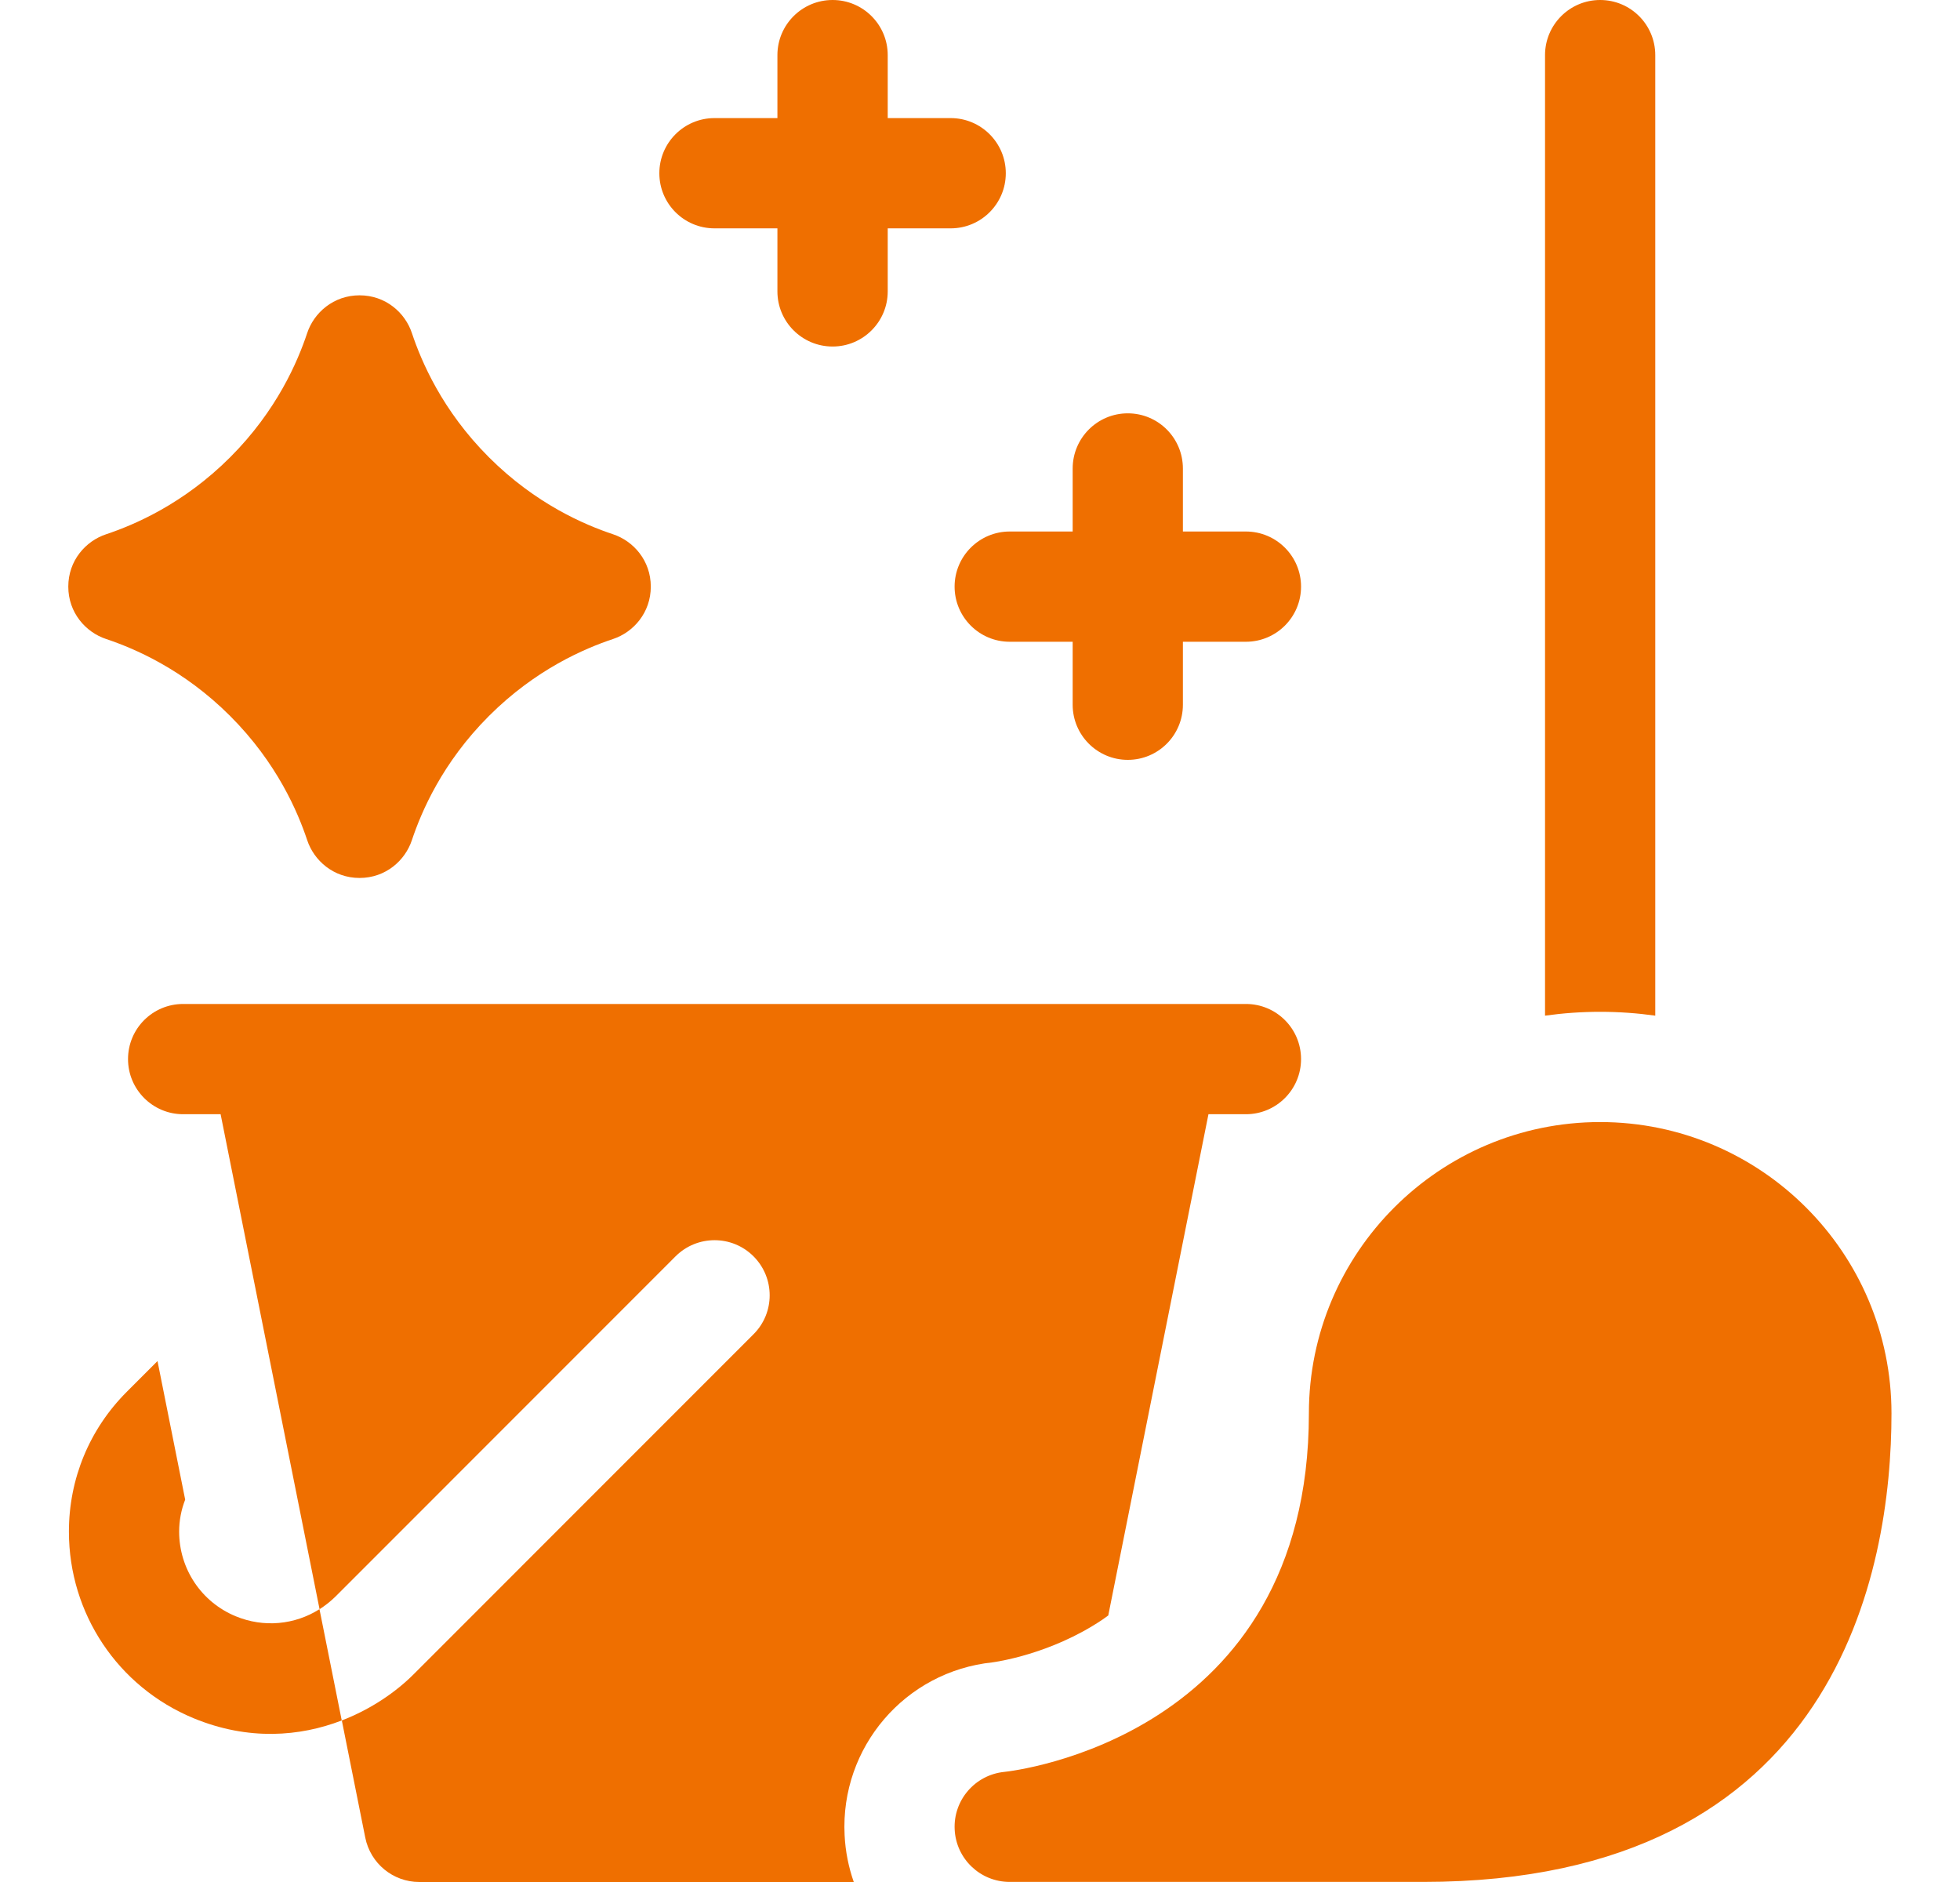
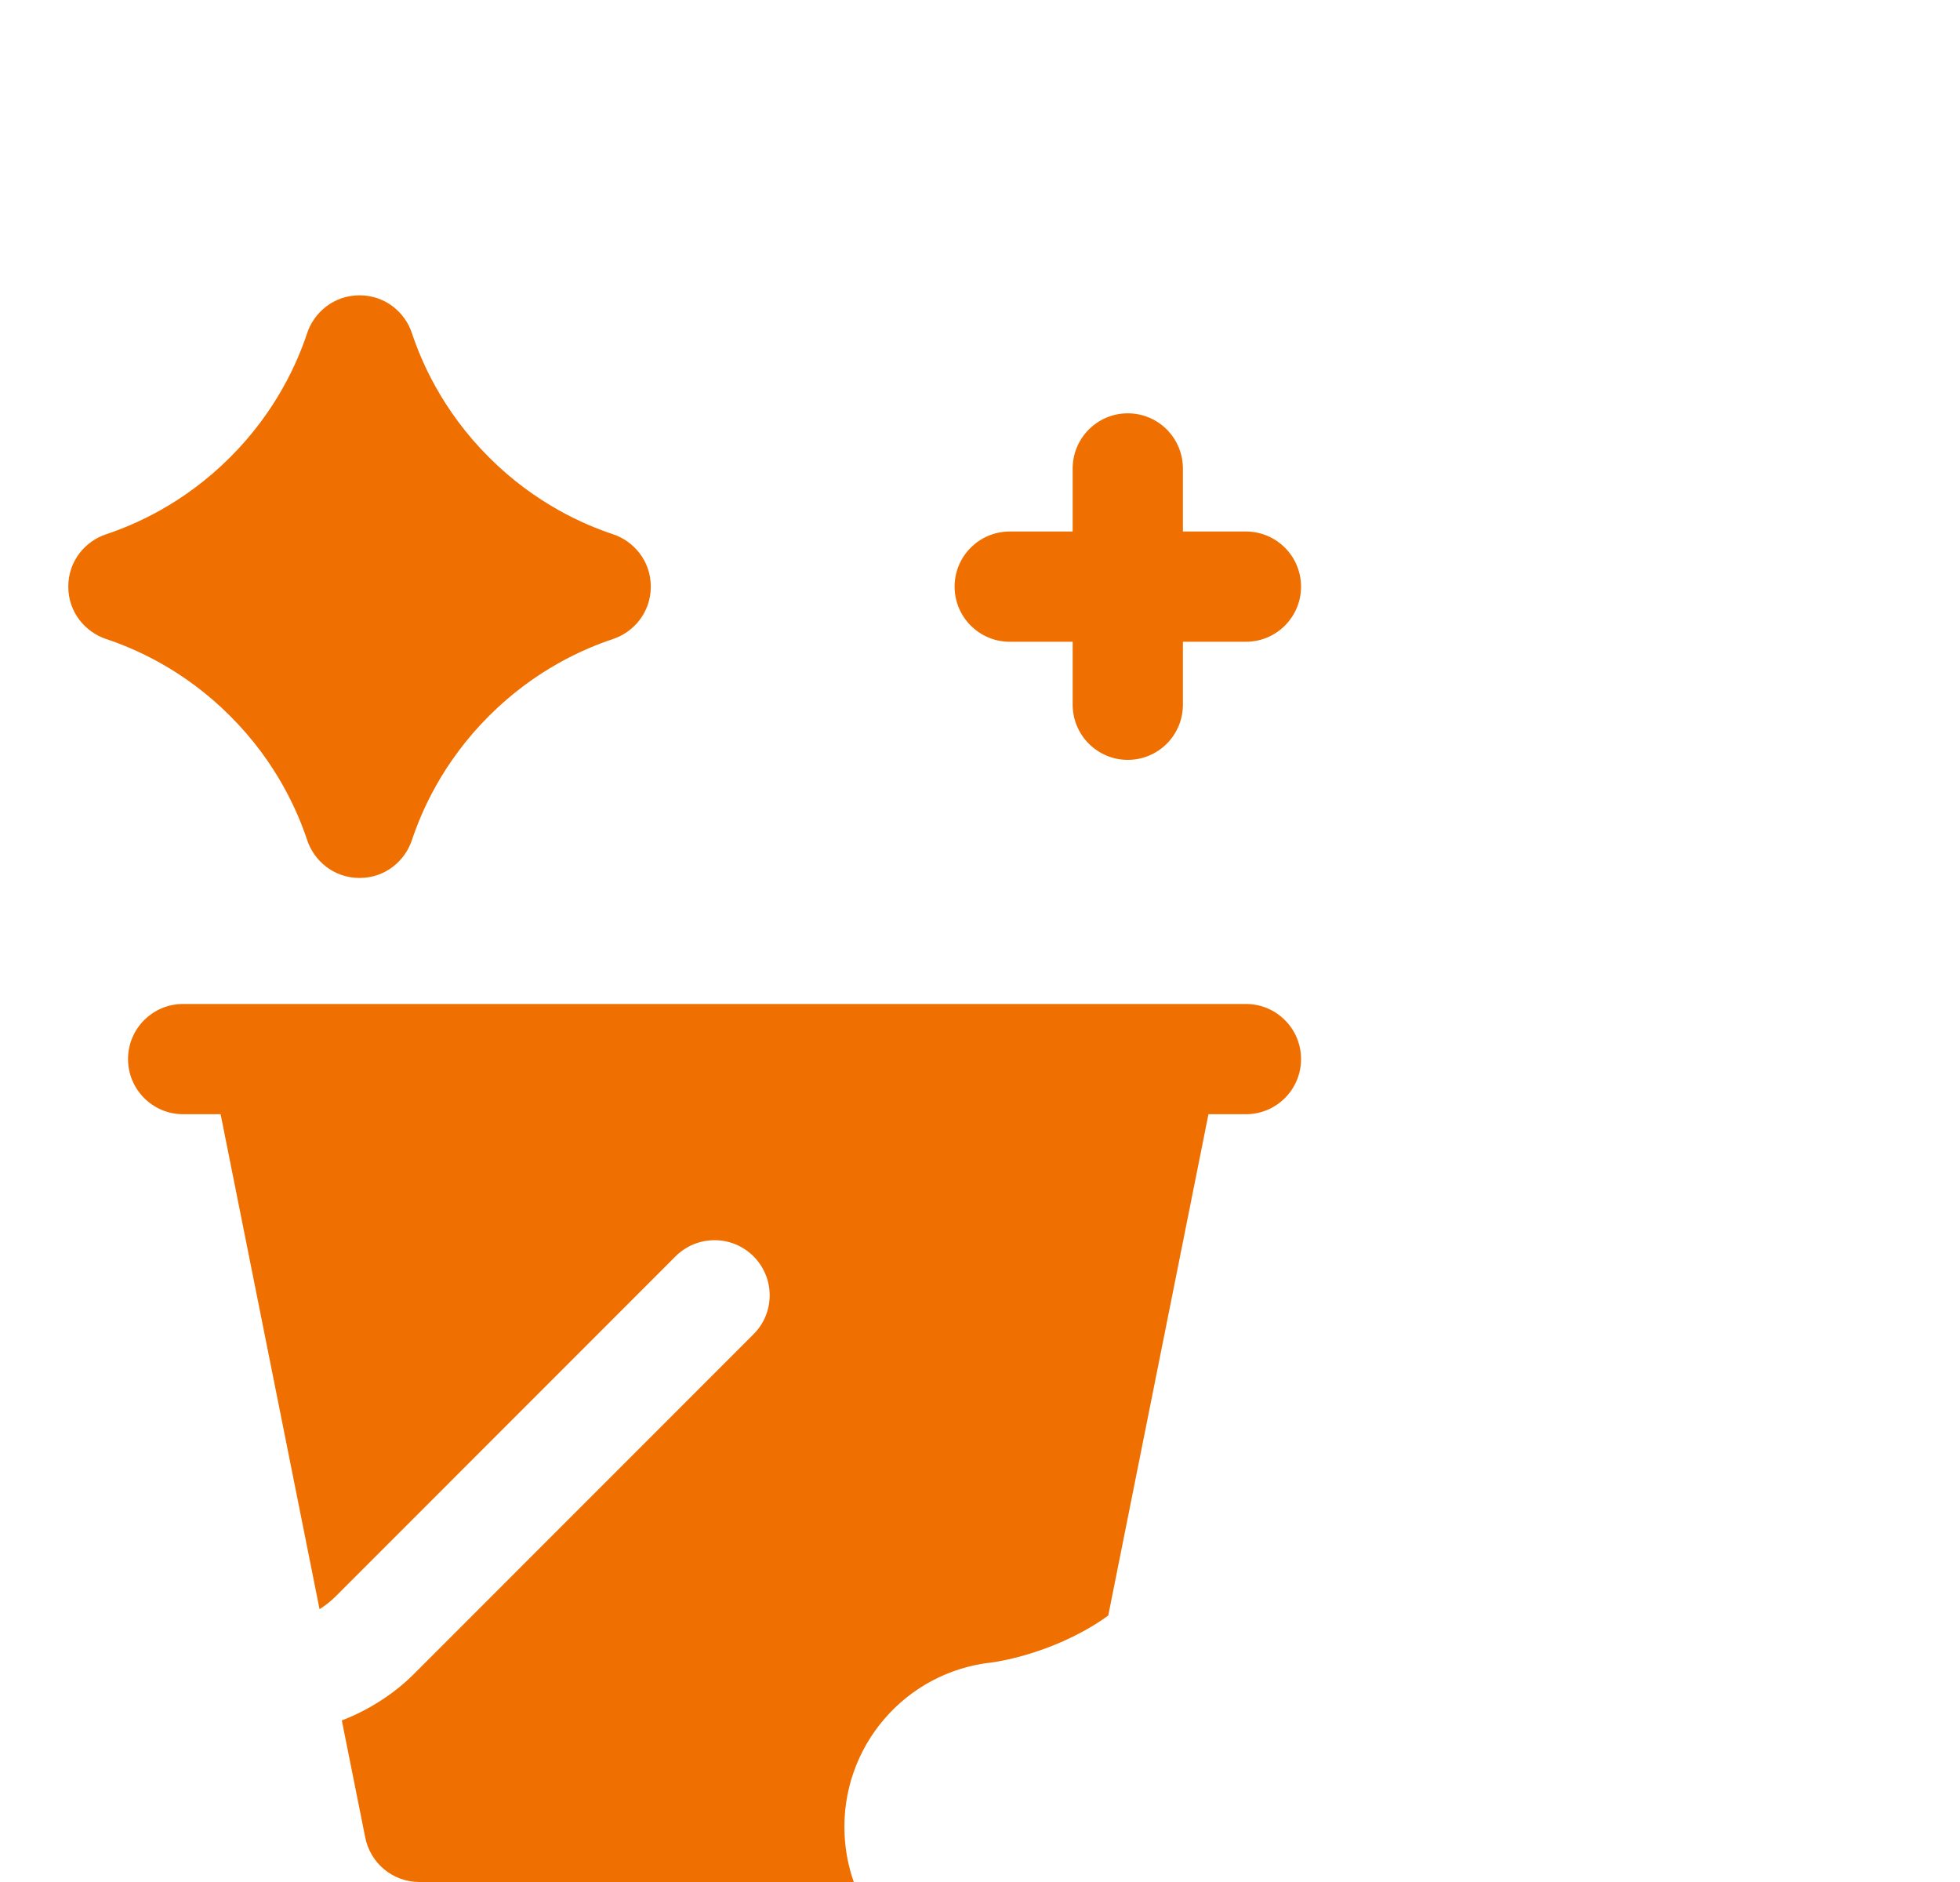
<svg xmlns="http://www.w3.org/2000/svg" width="25" height="24" viewBox="0 0 25 24" fill="none">
  <g clip-path="url(#clip0_817_9157)">
-     <path d="M1.354 8.149C1.71 8.268 2.338 8.533 2.936 9.131C3.534 9.729 3.799 10.357 3.918 10.713C4.004 10.974 4.254 11.196 4.586 11.196C4.919 11.196 5.168 10.974 5.254 10.713C5.373 10.357 5.638 9.729 6.236 9.131C6.834 8.533 7.462 8.268 7.819 8.149C8.079 8.063 8.301 7.813 8.301 7.481C8.301 7.148 8.079 6.899 7.819 6.813C7.462 6.694 6.834 6.429 6.236 5.831C5.638 5.233 5.373 4.605 5.254 4.248C5.168 3.988 4.919 3.766 4.586 3.766C4.254 3.766 4.004 3.988 3.918 4.248C3.799 4.605 3.534 5.233 2.936 5.831C2.338 6.429 1.71 6.694 1.354 6.813C1.093 6.899 0.871 7.148 0.871 7.481C0.871 7.813 1.093 8.063 1.354 8.149Z" fill="#EF6F00" />
+     <path d="M1.354 8.149C1.71 8.268 2.338 8.533 2.936 9.131C3.534 9.729 3.799 10.357 3.918 10.713C4.004 10.974 4.254 11.196 4.586 11.196C4.919 11.196 5.168 10.974 5.254 10.713C5.373 10.357 5.638 9.729 6.236 9.131C6.834 8.533 7.462 8.268 7.819 8.149C8.079 8.063 8.301 7.813 8.301 7.481C8.301 7.148 8.079 6.899 7.819 6.813C7.462 6.694 6.834 6.429 6.236 5.831C5.638 5.233 5.373 4.605 5.254 4.248C5.168 3.988 4.919 3.766 4.586 3.766C4.254 3.766 4.004 3.988 3.918 4.248C3.799 4.605 3.534 5.233 2.936 5.831C2.338 6.429 1.71 6.694 1.354 6.813C1.093 6.899 0.871 7.148 0.871 7.481C0.871 7.813 1.093 8.063 1.354 8.149" fill="#EF6F00" />
    <path d="M12.176 7.481C12.176 7.869 12.491 8.184 12.879 8.184H13.682V8.987C13.682 9.375 13.997 9.69 14.385 9.69C14.774 9.69 15.088 9.375 15.088 8.987V8.184H15.891C16.28 8.184 16.595 7.869 16.595 7.481C16.595 7.093 16.28 6.778 15.891 6.778H15.088V5.975C15.088 5.586 14.774 5.271 14.385 5.271C13.997 5.271 13.682 5.586 13.682 5.975V6.778H12.879C12.491 6.778 12.176 7.093 12.176 7.481Z" fill="#EF6F00" />
-     <path d="M9.113 2.912H9.916V3.716C9.916 4.104 10.231 4.419 10.62 4.419C11.008 4.419 11.323 4.104 11.323 3.716V2.912H12.126C12.514 2.912 12.829 2.598 12.829 2.209C12.829 1.821 12.514 1.506 12.126 1.506H11.323V0.703C11.323 0.315 11.008 0 10.62 0C10.231 0 9.916 0.315 9.916 0.703V1.506H9.113C8.725 1.506 8.41 1.821 8.41 2.209C8.41 2.598 8.725 2.912 9.113 2.912Z" fill="#EF6F00" />
    <path d="M12.66 21.199C12.685 21.195 13.396 21.102 14.062 20.654C14.088 20.636 14.111 20.618 14.136 20.601L15.414 14.209H15.892C16.28 14.209 16.595 13.894 16.595 13.506C16.595 13.117 16.28 12.803 15.892 12.803H2.336C1.948 12.803 1.633 13.117 1.633 13.506C1.633 13.894 1.948 14.209 2.336 14.209H2.814L4.076 20.521C4.149 20.475 4.218 20.42 4.281 20.358L8.617 16.021C8.892 15.747 9.337 15.747 9.611 16.021C9.886 16.296 9.886 16.741 9.611 17.015L5.275 21.352C5.052 21.575 4.737 21.794 4.36 21.94L4.659 23.434C4.725 23.763 5.013 24 5.348 24H10.89C10.824 23.811 10.783 23.611 10.773 23.402C10.717 22.281 11.545 21.315 12.66 21.199Z" fill="#EF6F00" />
-     <path d="M3.006 20.611C2.568 20.43 2.285 20.006 2.285 19.531C2.285 19.39 2.312 19.252 2.362 19.124L2.009 17.357L1.617 17.749C1.141 18.225 0.879 18.858 0.879 19.532C0.879 20.577 1.503 21.511 2.468 21.911C3.17 22.201 3.827 22.145 4.359 21.94L4.075 20.521C3.759 20.721 3.363 20.759 3.006 20.611Z" fill="#EF6F00" />
-     <path d="M21.113 12.952V0.703C21.113 0.315 20.799 0 20.41 0C20.022 0 19.707 0.315 19.707 0.703V12.952C19.937 12.92 20.172 12.903 20.41 12.903C20.649 12.903 20.883 12.92 21.113 12.952Z" fill="#EF6F00" />
-     <path d="M20.41 14.309C18.361 14.309 16.695 15.975 16.695 18.024C16.695 22.163 12.908 22.586 12.809 22.596C12.436 22.634 12.158 22.957 12.177 23.331C12.195 23.705 12.504 23.999 12.879 23.999H18.151C23.446 23.999 24.126 20.013 24.126 18.024C24.126 15.975 22.459 14.309 20.41 14.309Z" fill="#EF6F00" />
  </g>
  <defs>
    <clipPath id="clip0_817_9157">
      <rect width="24" height="24" fill="white" transform="translate(0.5)" />
    </clipPath>
  </defs>
</svg>